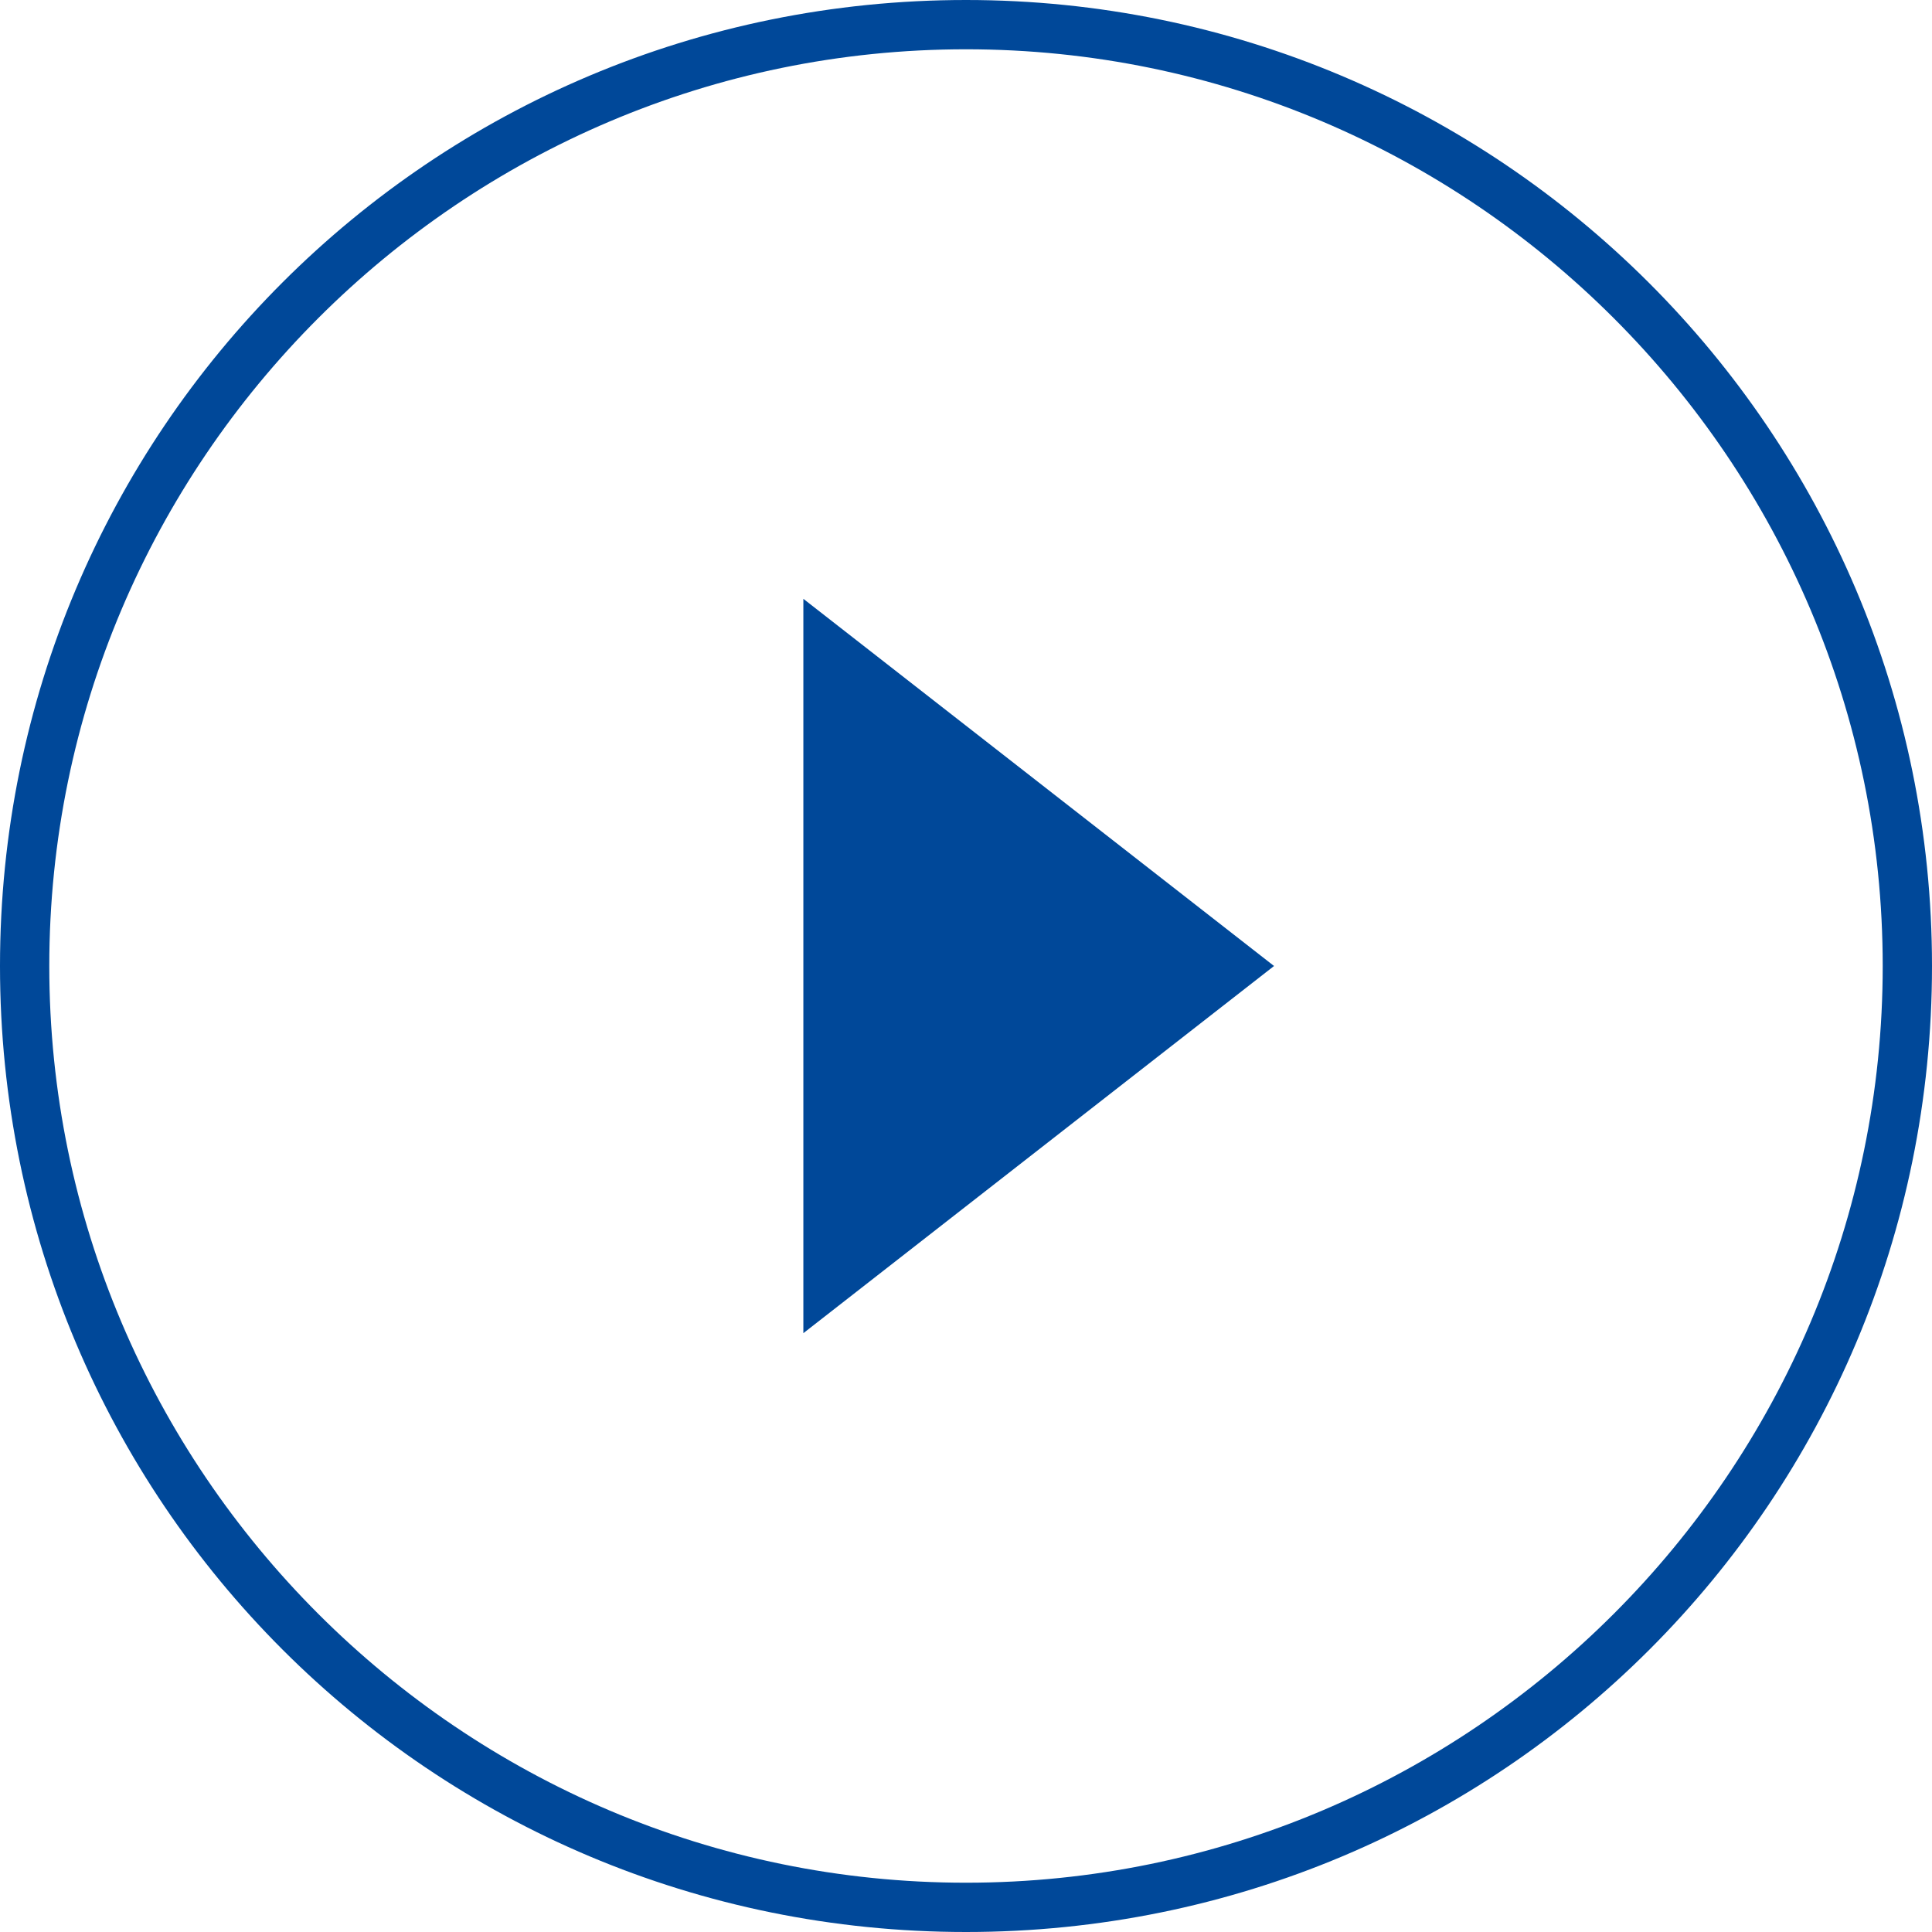
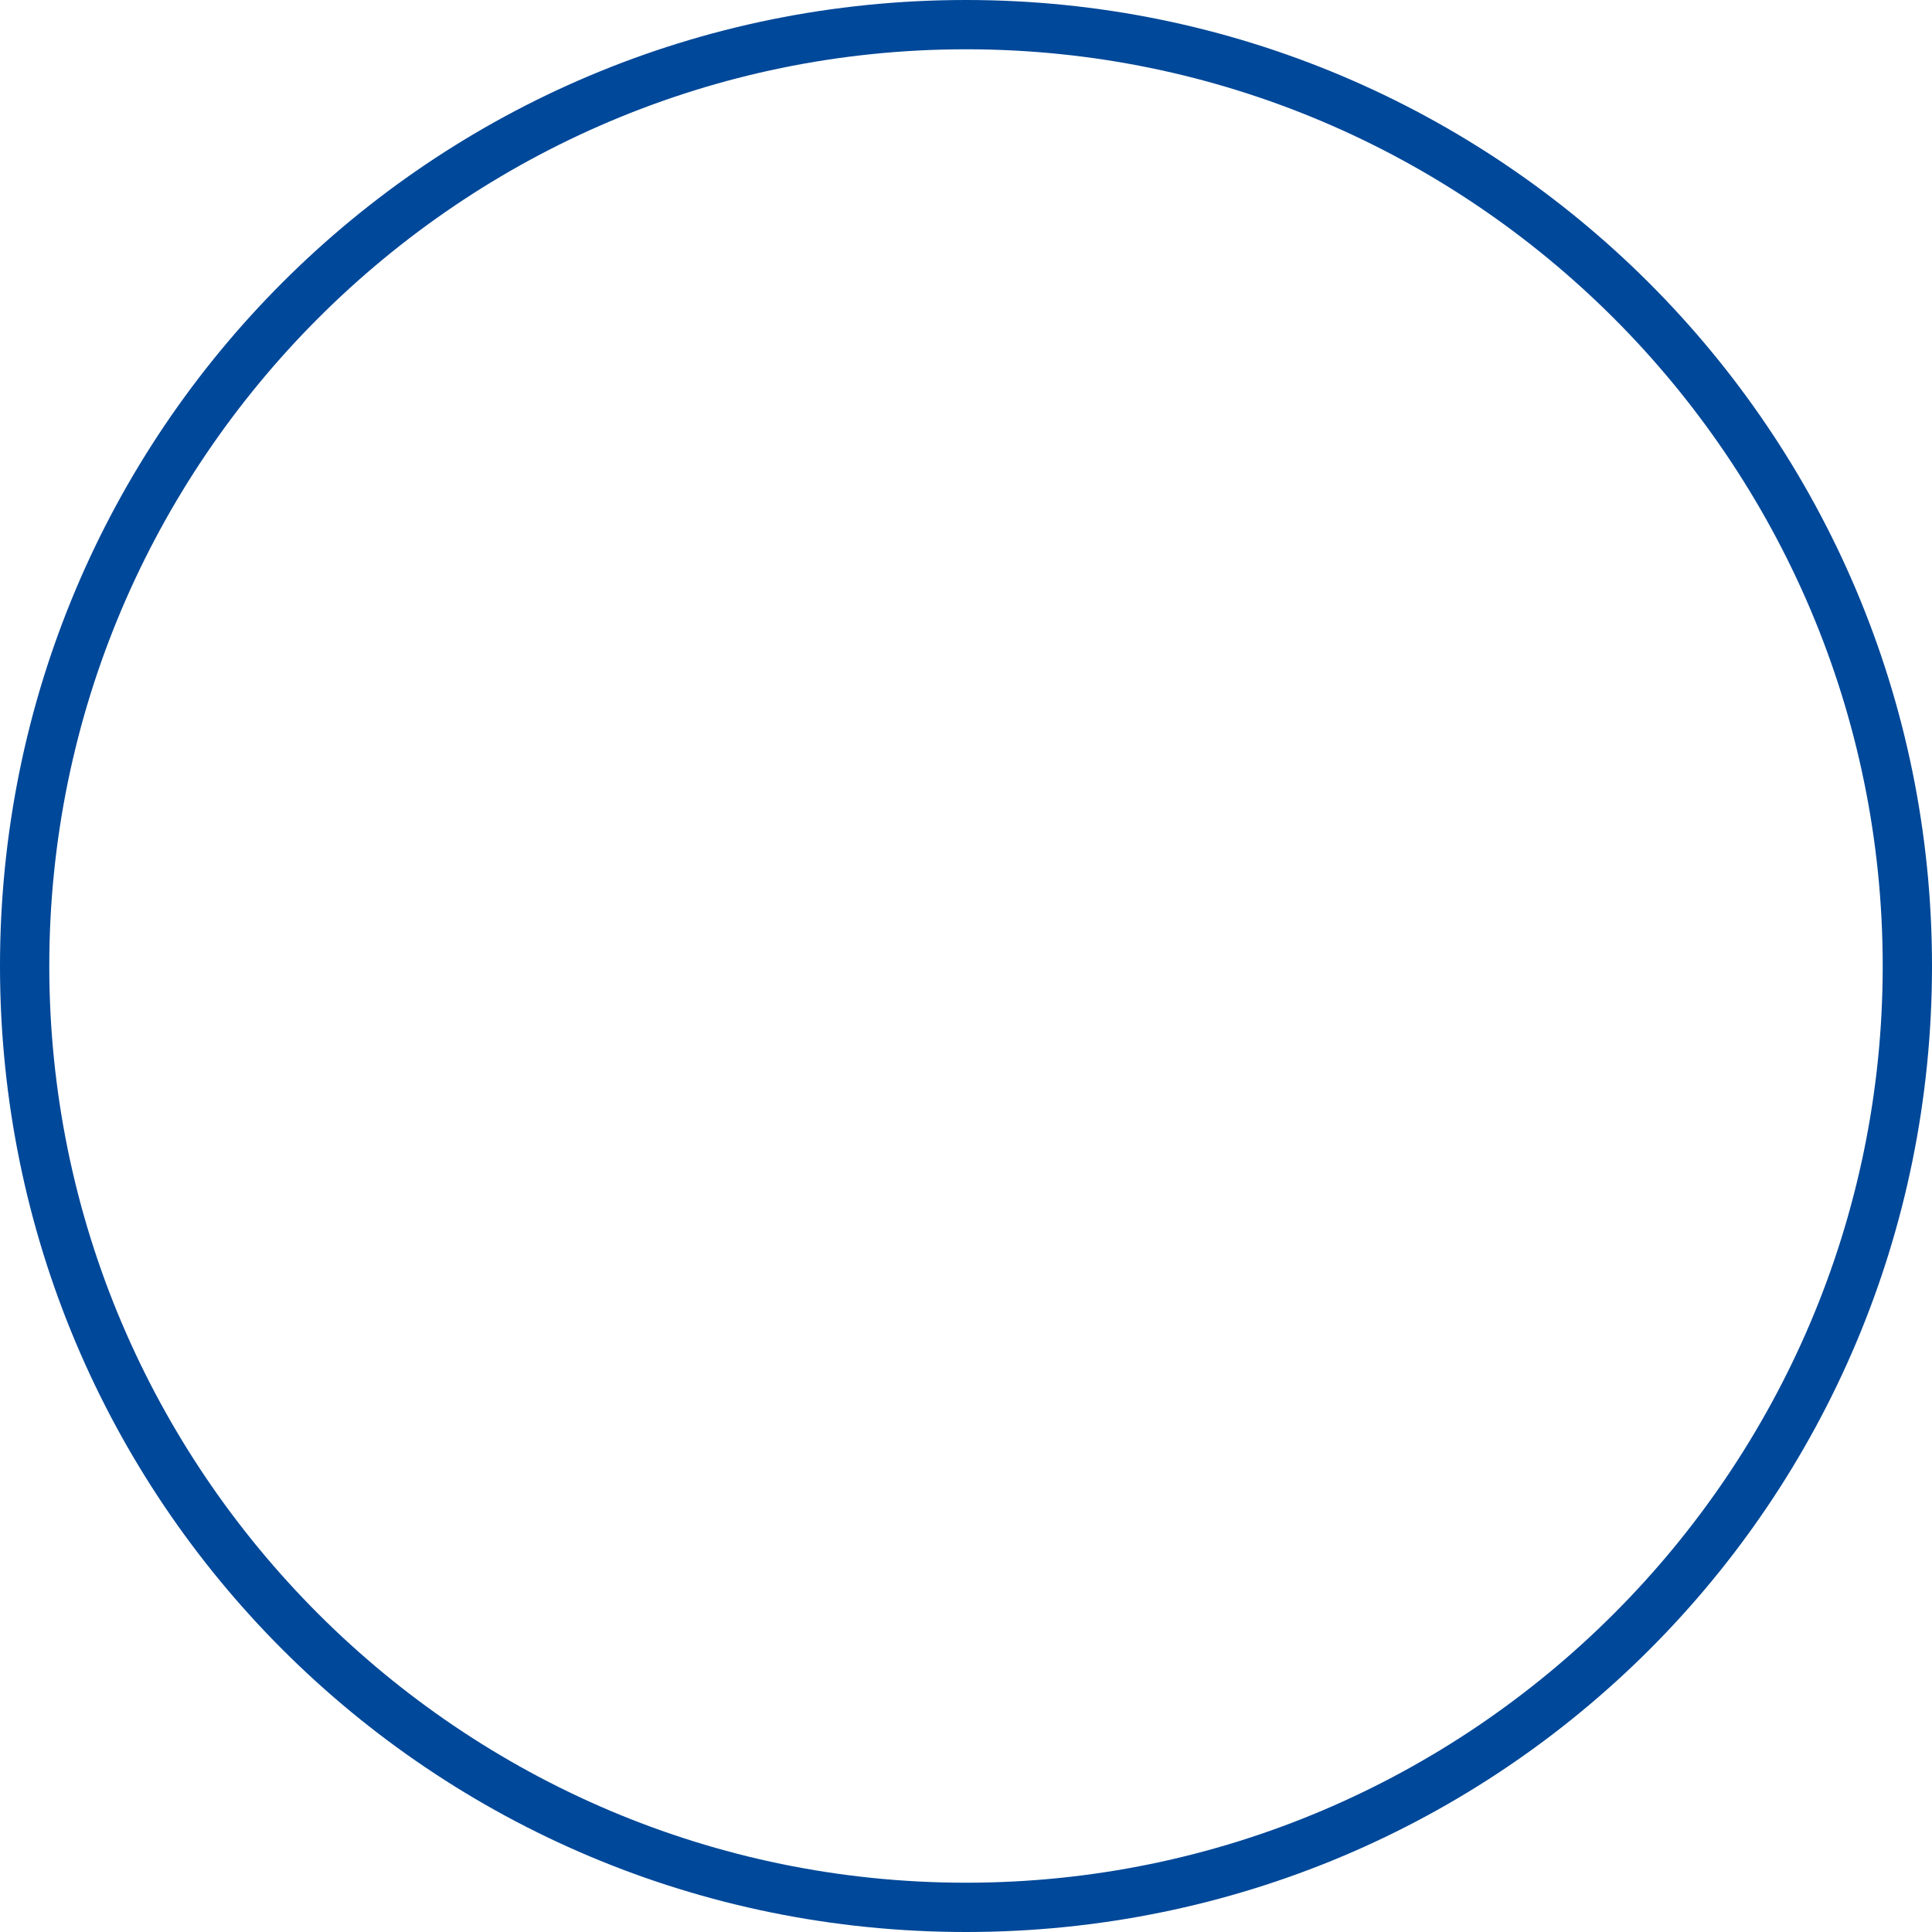
<svg xmlns="http://www.w3.org/2000/svg" version="1.1" id="Ebene_1" x="0px" y="0px" viewBox="0 0 78.4 78.4" width="78px" height="78px" style="enable-background:new 0 0 78.4 78.4;" xml:space="preserve">
  <style type="text/css">
	.st0{fill:#004899;}
</style>
  <title>videoButton</title>
  <path class="st0" d="M39.2,2c20.5,0,37.2,16.7,37.2,37.2S59.7,76.4,39.2,76.4S2,59.7,2,39.2C2,18.7,18.7,2,39.2,2 M39.2,0  C17.5,0,0,17.5,0,39.2s17.5,39.2,39.2,39.2s39.2-17.5,39.2-39.2S60.8,0,39.2,0C39.2,0,39.2,0,39.2,0z" />
-   <polygon class="st0" points="32.6,24.3 51.7,39.2 32.6,54.1 " />
</svg>